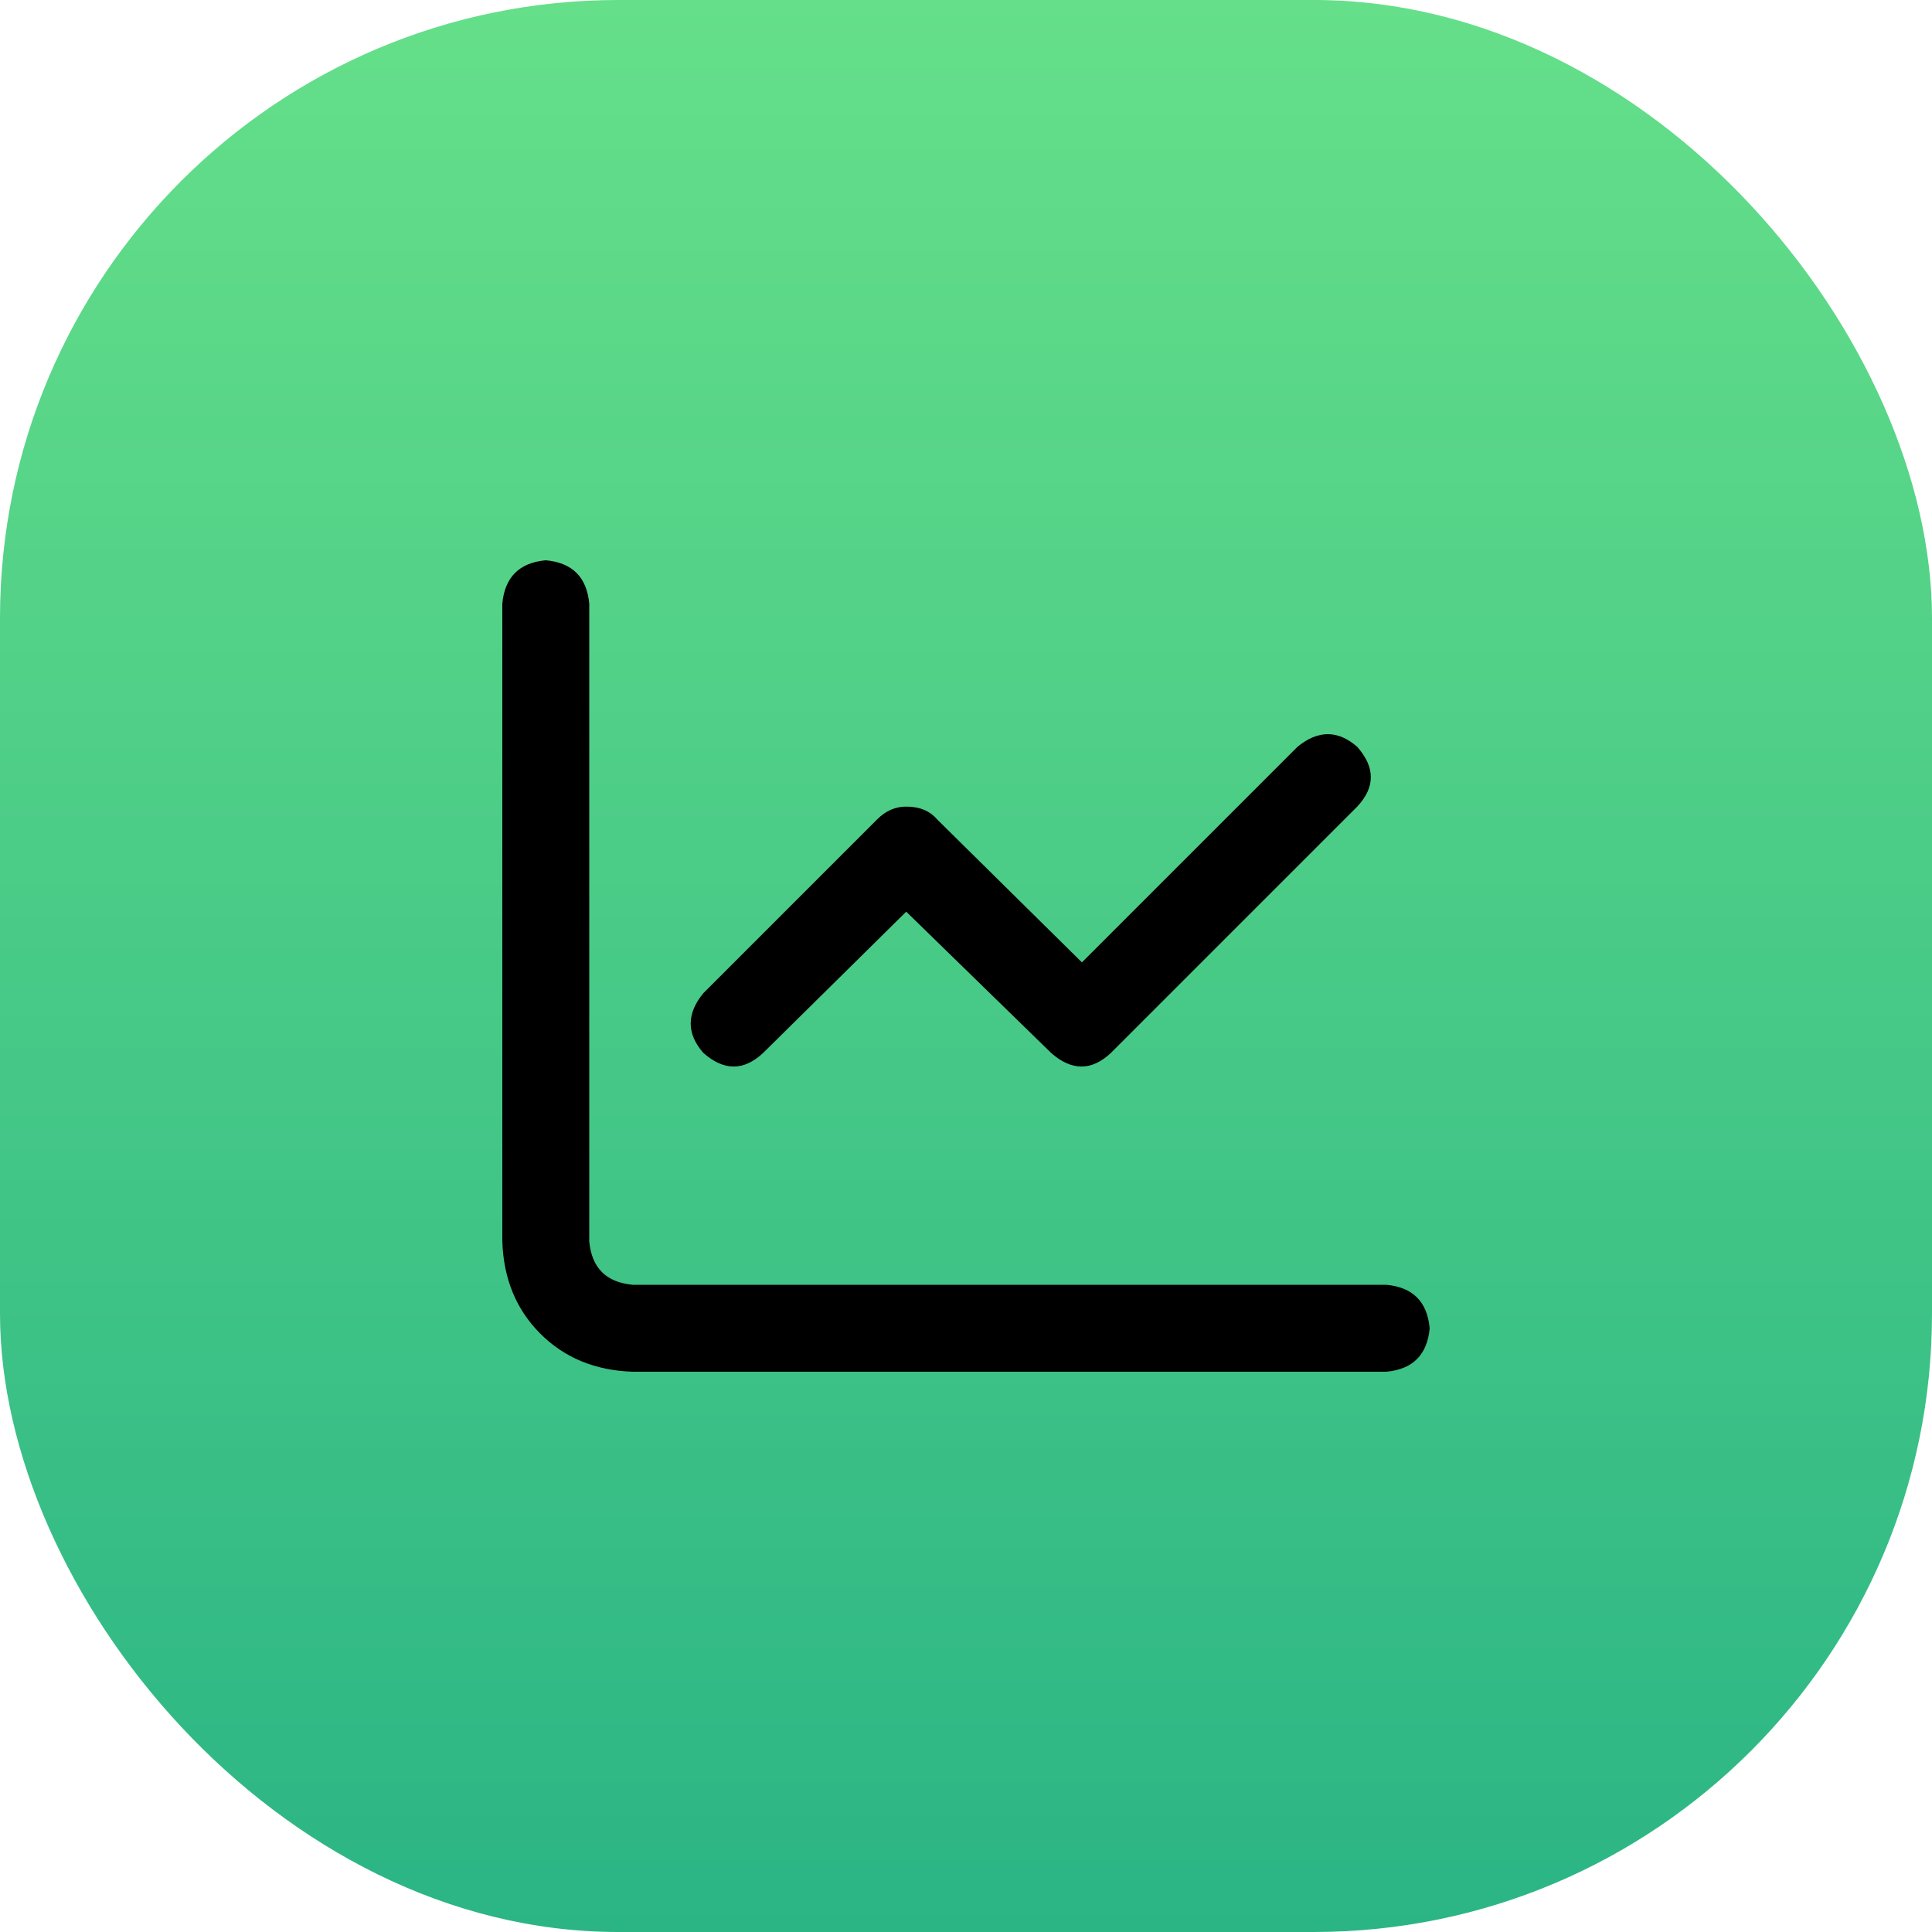
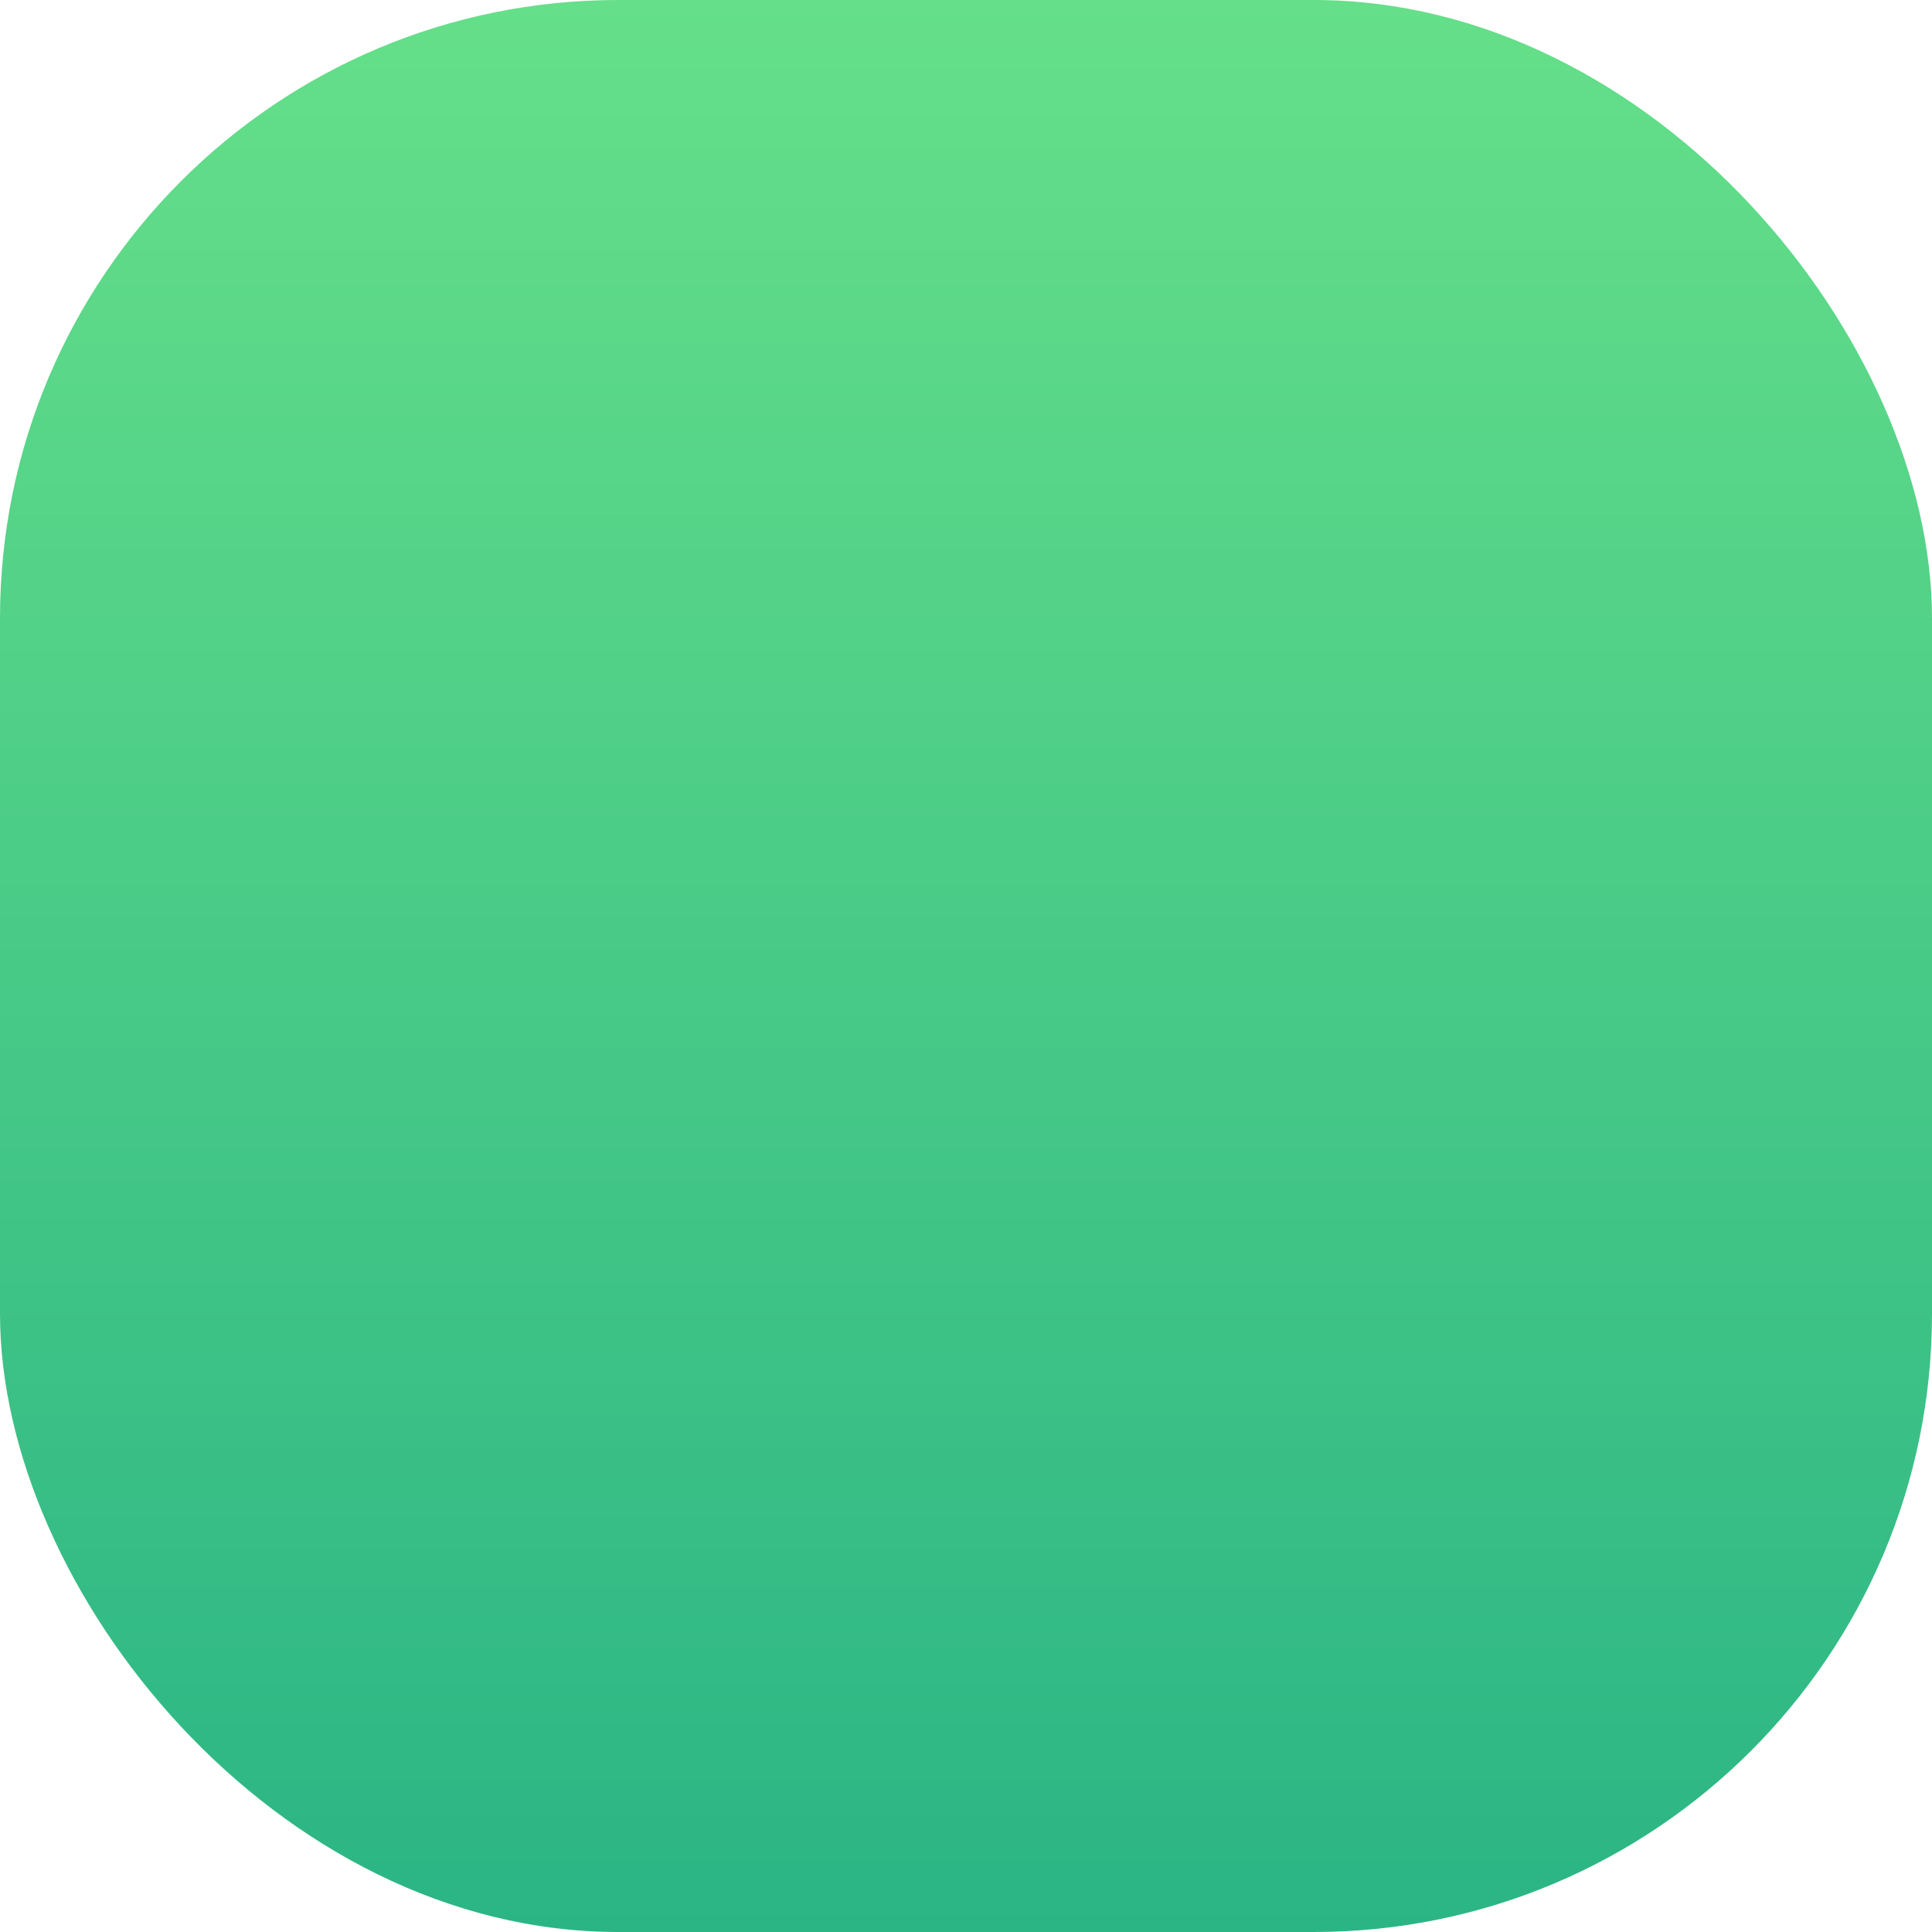
<svg xmlns="http://www.w3.org/2000/svg" width="50" height="50" viewBox="0 0 50 50" fill="none">
  <rect width="50" height="50" rx="16" fill="url(#paint0_linear_63_1302)" />
-   <path d="M15.25 32.125C15.312 32.812 15.688 33.188 16.375 33.25H35.875C36.562 33.312 36.938 33.688 37 34.375C36.938 35.062 36.562 35.438 35.875 35.5H16.375C15.406 35.469 14.609 35.141 13.984 34.516C13.359 33.891 13.031 33.094 13 32.125V15.625C13.062 14.938 13.438 14.562 14.125 14.5C14.812 14.562 15.188 14.938 15.25 15.625V32.125ZM28.75 27.25C28.25 27.719 27.734 27.719 27.203 27.25L23.453 23.594L19.75 27.25C19.25 27.719 18.734 27.719 18.203 27.25C17.766 26.75 17.766 26.234 18.203 25.703L22.703 21.203C22.922 20.984 23.172 20.875 23.453 20.875C23.797 20.875 24.062 20.984 24.25 21.203L28 24.906L33.578 19.328C34.109 18.891 34.625 18.891 35.125 19.328C35.594 19.859 35.594 20.375 35.125 20.875L28.75 27.25Z" fill="black" />
  <defs>
    <linearGradient id="paint0_linear_63_1302" x1="25" y1="0" x2="25" y2="50" gradientUnits="userSpaceOnUse">
      <stop stop-color="#65DF89" />
      <stop offset="1" stop-color="#2BB585" />
    </linearGradient>
  </defs>
</svg>